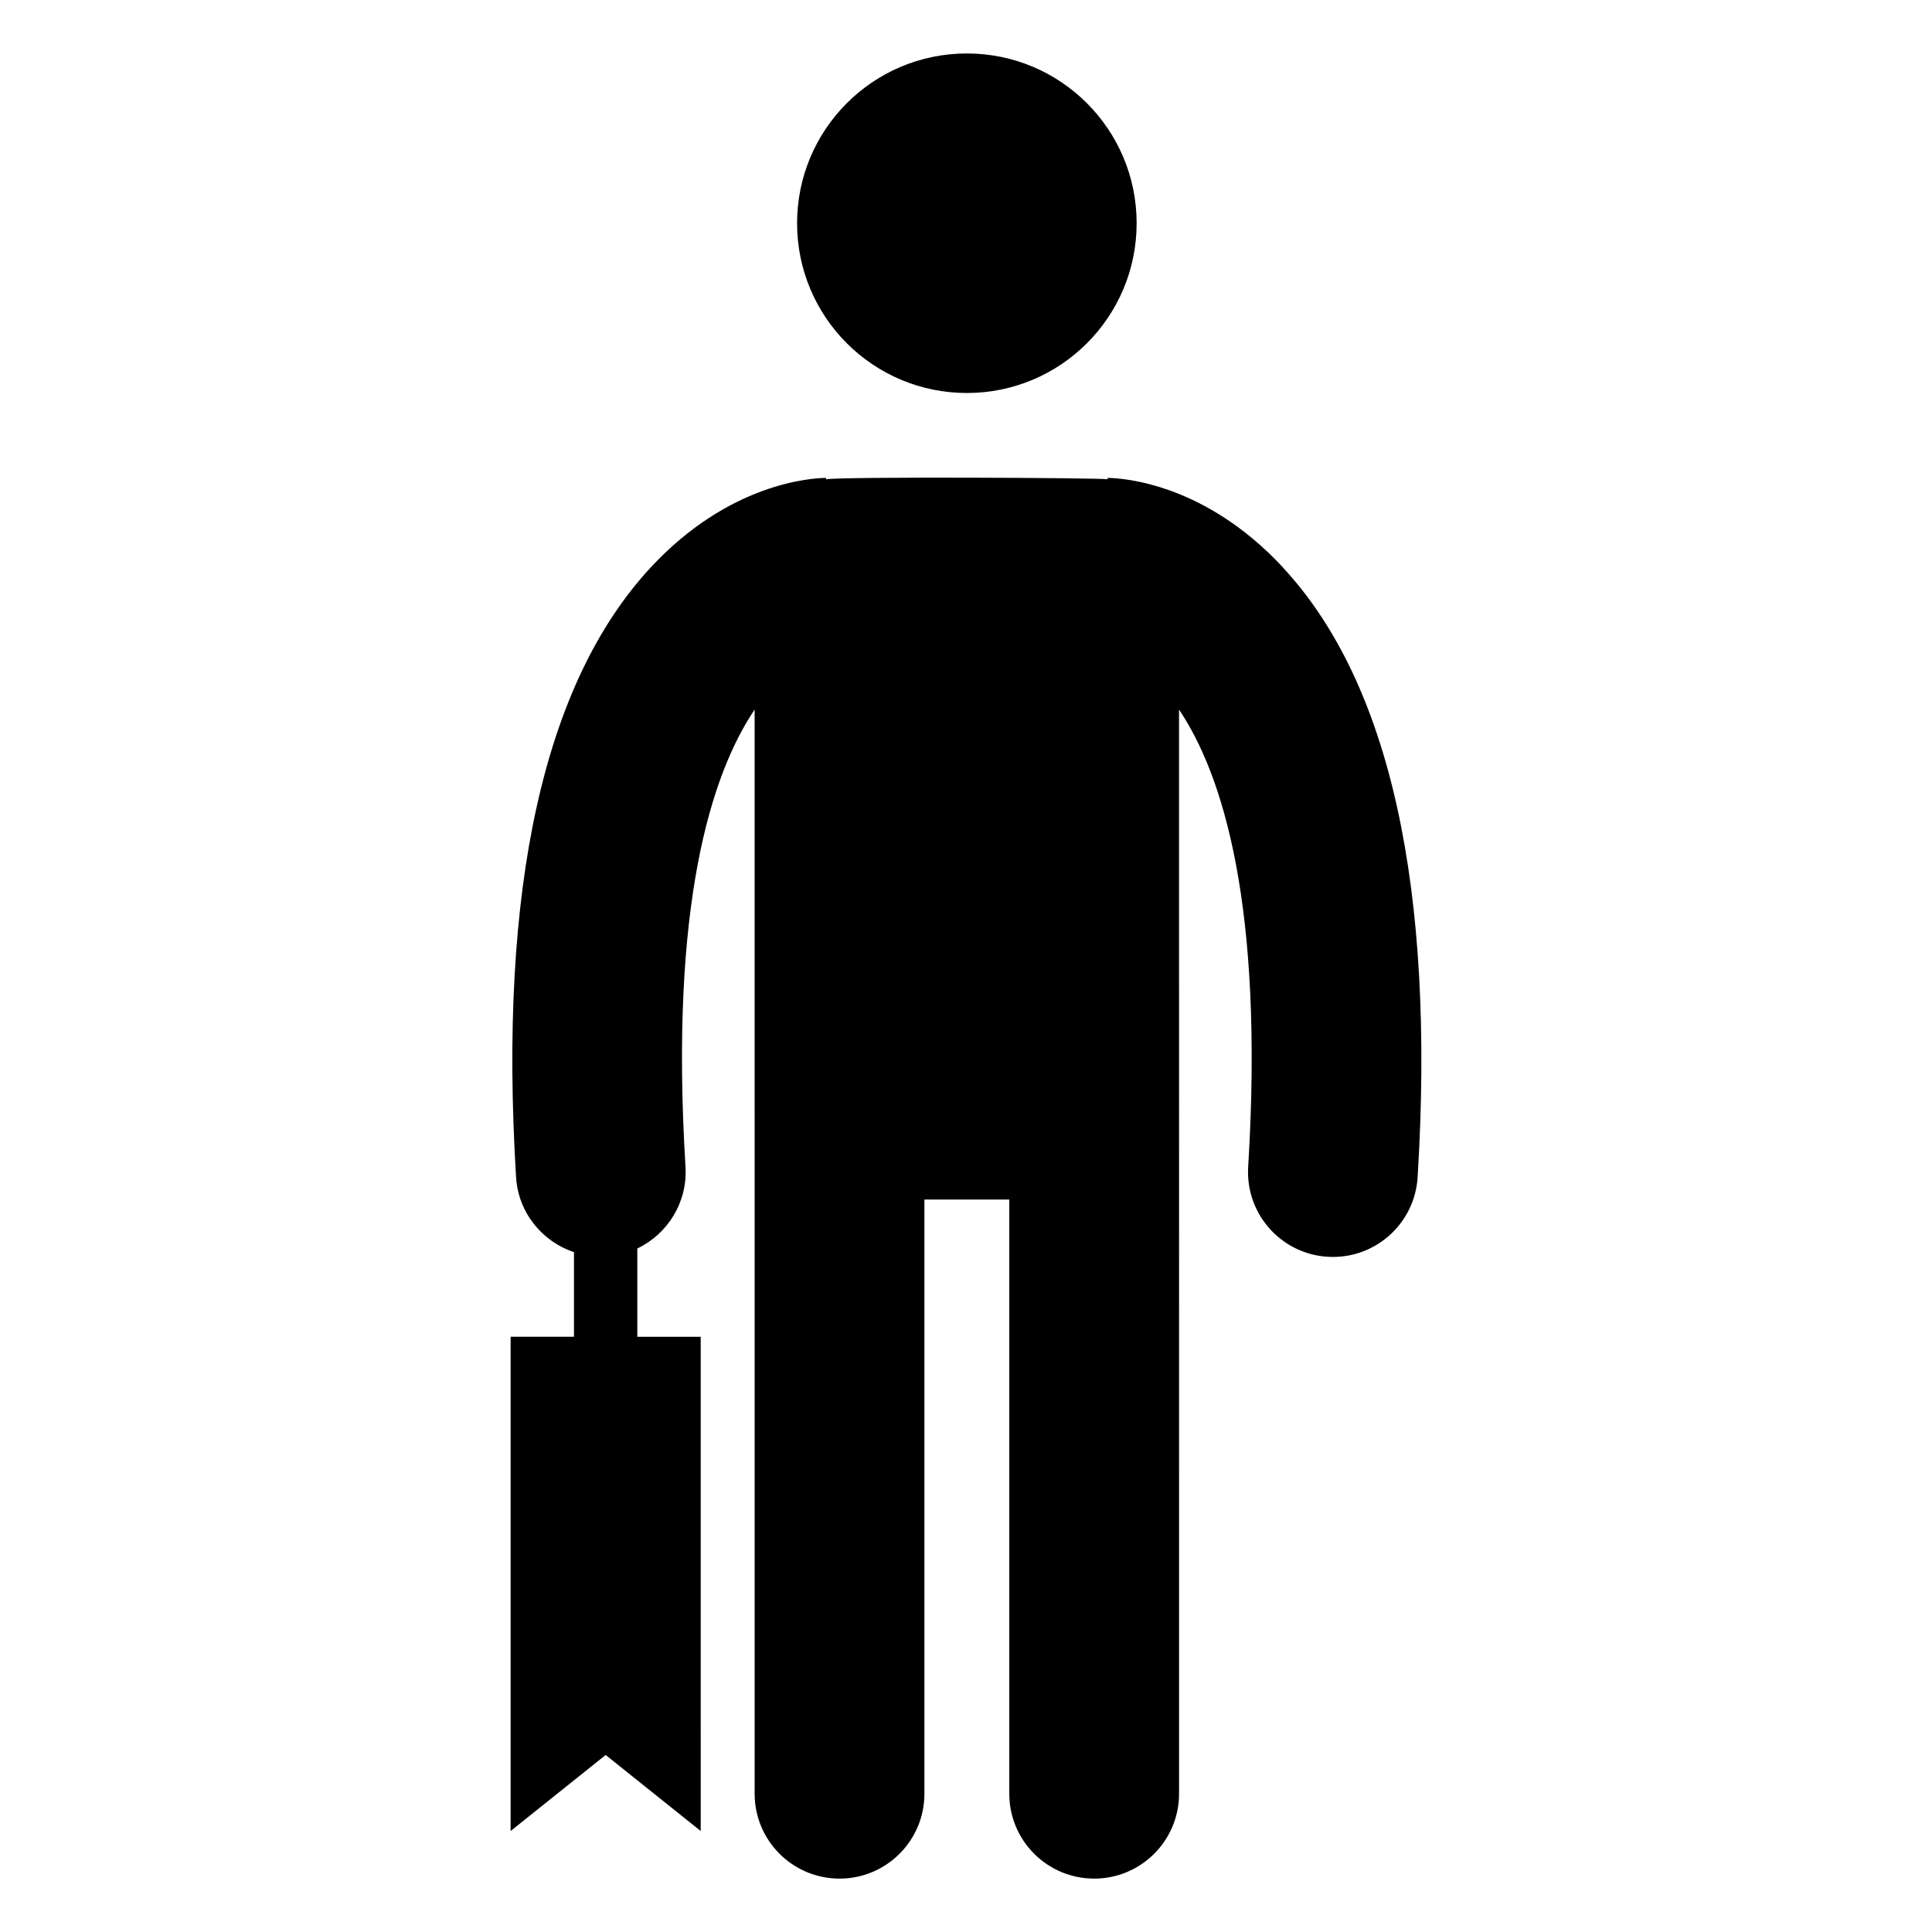
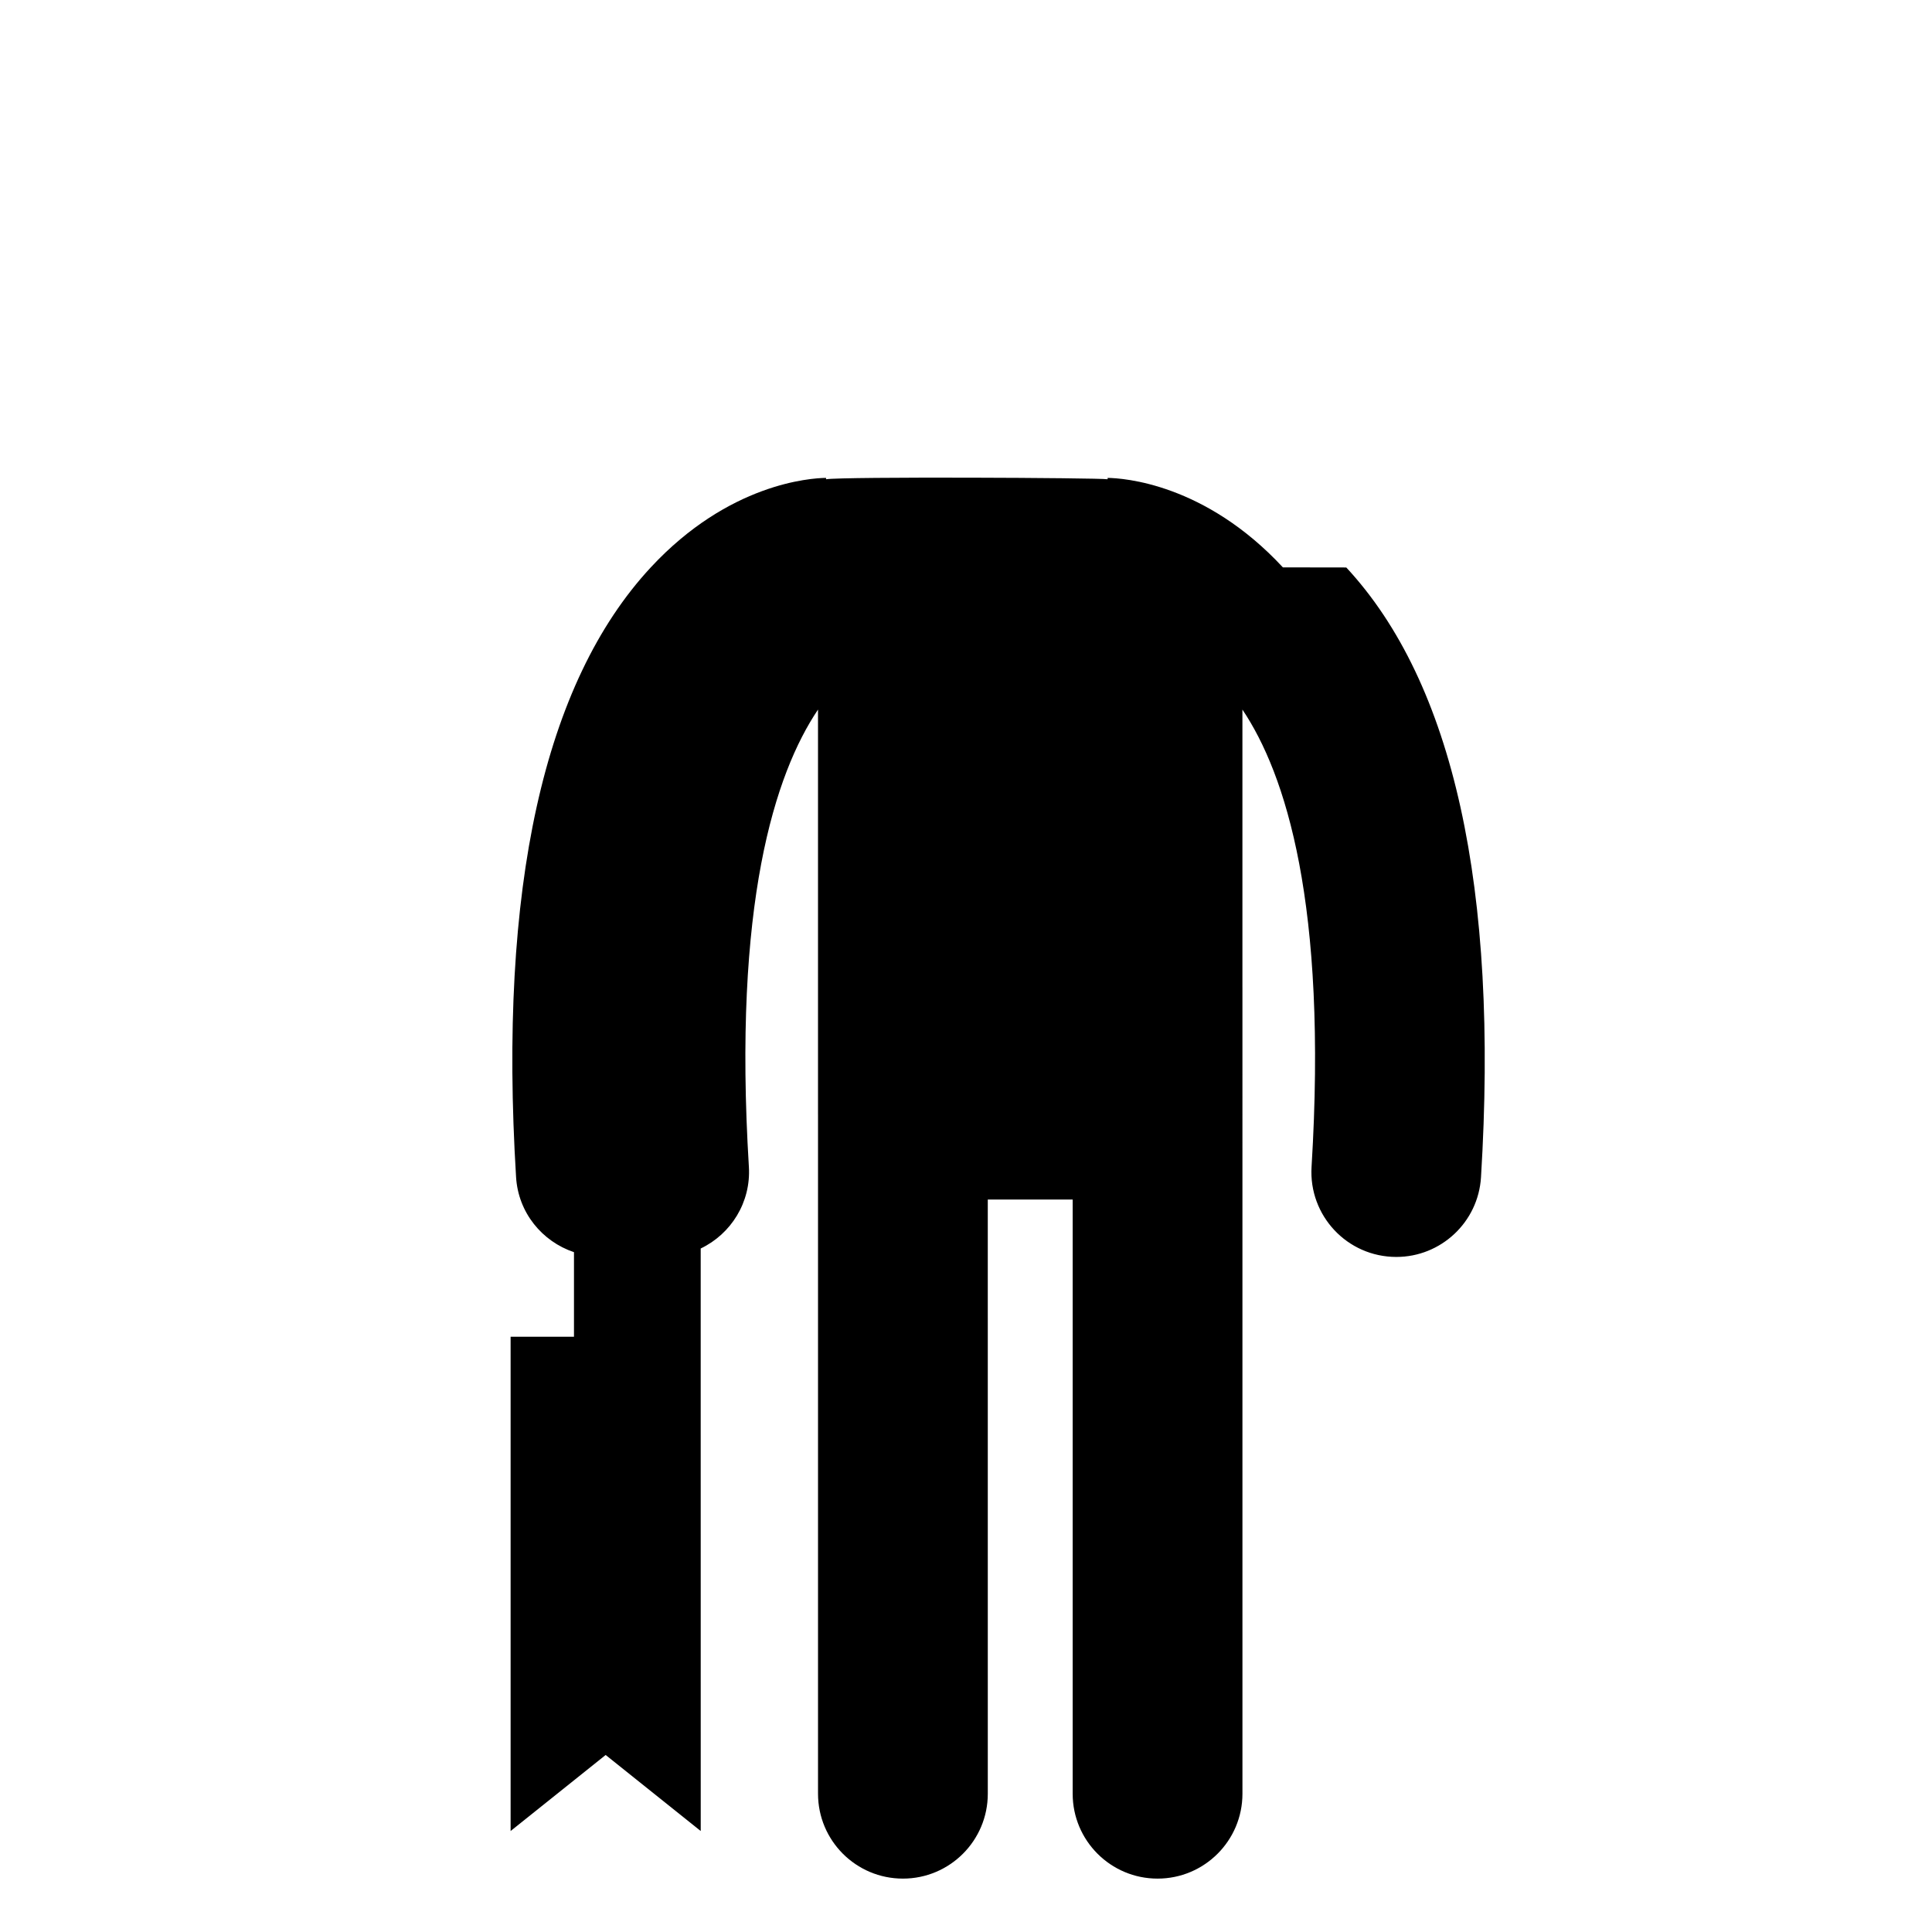
<svg xmlns="http://www.w3.org/2000/svg" fill="#000000" width="800px" height="800px" version="1.1" viewBox="144 144 512 512">
  <g>
-     <path d="m483.98 294.36c-20.672-22.266-42.316-23.652-46.445-23.711l-0.004 0.359c-2.496-0.398-70.141-0.719-74.617 0l-0.004-0.363c-4.125 0.055-25.762 1.445-46.434 23.703-28.395 30.582-40.41 84.953-35.711 161.61 0.578 9.422 6.91 17.051 15.344 19.879v22.41h-16.793v130.99l25.191-20.152 25.191 20.152-0.008-130.98h-16.797v-23.391c8.023-3.836 13.348-12.23 12.77-21.652-4.269-69.699 6.887-104.16 18.32-121.17v107.34l0.004 0.02v179.95c0 12.422 10.07 22.496 22.496 22.496 12.422 0 22.496-10.07 22.496-22.496l-0.004-157.47h22.496v157.47c0 12.422 10.07 22.496 22.496 22.496 12.422 0 22.496-10.07 22.496-22.496l-0.004-213.71-0.004-0.016v-73.582c11.434 17.008 22.594 51.477 18.324 121.18-0.793 12.902 9.434 23.875 22.473 23.875 11.793 0 21.699-9.188 22.43-21.117 4.707-76.648-7.312-131.02-35.703-161.6z" />
-     <path d="m445.22 203.16c0 24.848-20.145 44.988-44.992 44.988-24.848 0-44.992-20.141-44.992-44.988 0-24.852 20.145-44.992 44.992-44.992 24.848 0 44.992 20.141 44.992 44.992" />
+     <path d="m483.98 294.36c-20.672-22.266-42.316-23.652-46.445-23.711l-0.004 0.359c-2.496-0.398-70.141-0.719-74.617 0l-0.004-0.363c-4.125 0.055-25.762 1.445-46.434 23.703-28.395 30.582-40.41 84.953-35.711 161.61 0.578 9.422 6.91 17.051 15.344 19.879v22.41h-16.793v130.99l25.191-20.152 25.191 20.152-0.008-130.98v-23.391c8.023-3.836 13.348-12.23 12.77-21.652-4.269-69.699 6.887-104.16 18.32-121.17v107.34l0.004 0.02v179.95c0 12.422 10.07 22.496 22.496 22.496 12.422 0 22.496-10.07 22.496-22.496l-0.004-157.47h22.496v157.47c0 12.422 10.07 22.496 22.496 22.496 12.422 0 22.496-10.07 22.496-22.496l-0.004-213.71-0.004-0.016v-73.582c11.434 17.008 22.594 51.477 18.324 121.18-0.793 12.902 9.434 23.875 22.473 23.875 11.793 0 21.699-9.188 22.43-21.117 4.707-76.648-7.312-131.02-35.703-161.6z" />
  </g>
</svg>